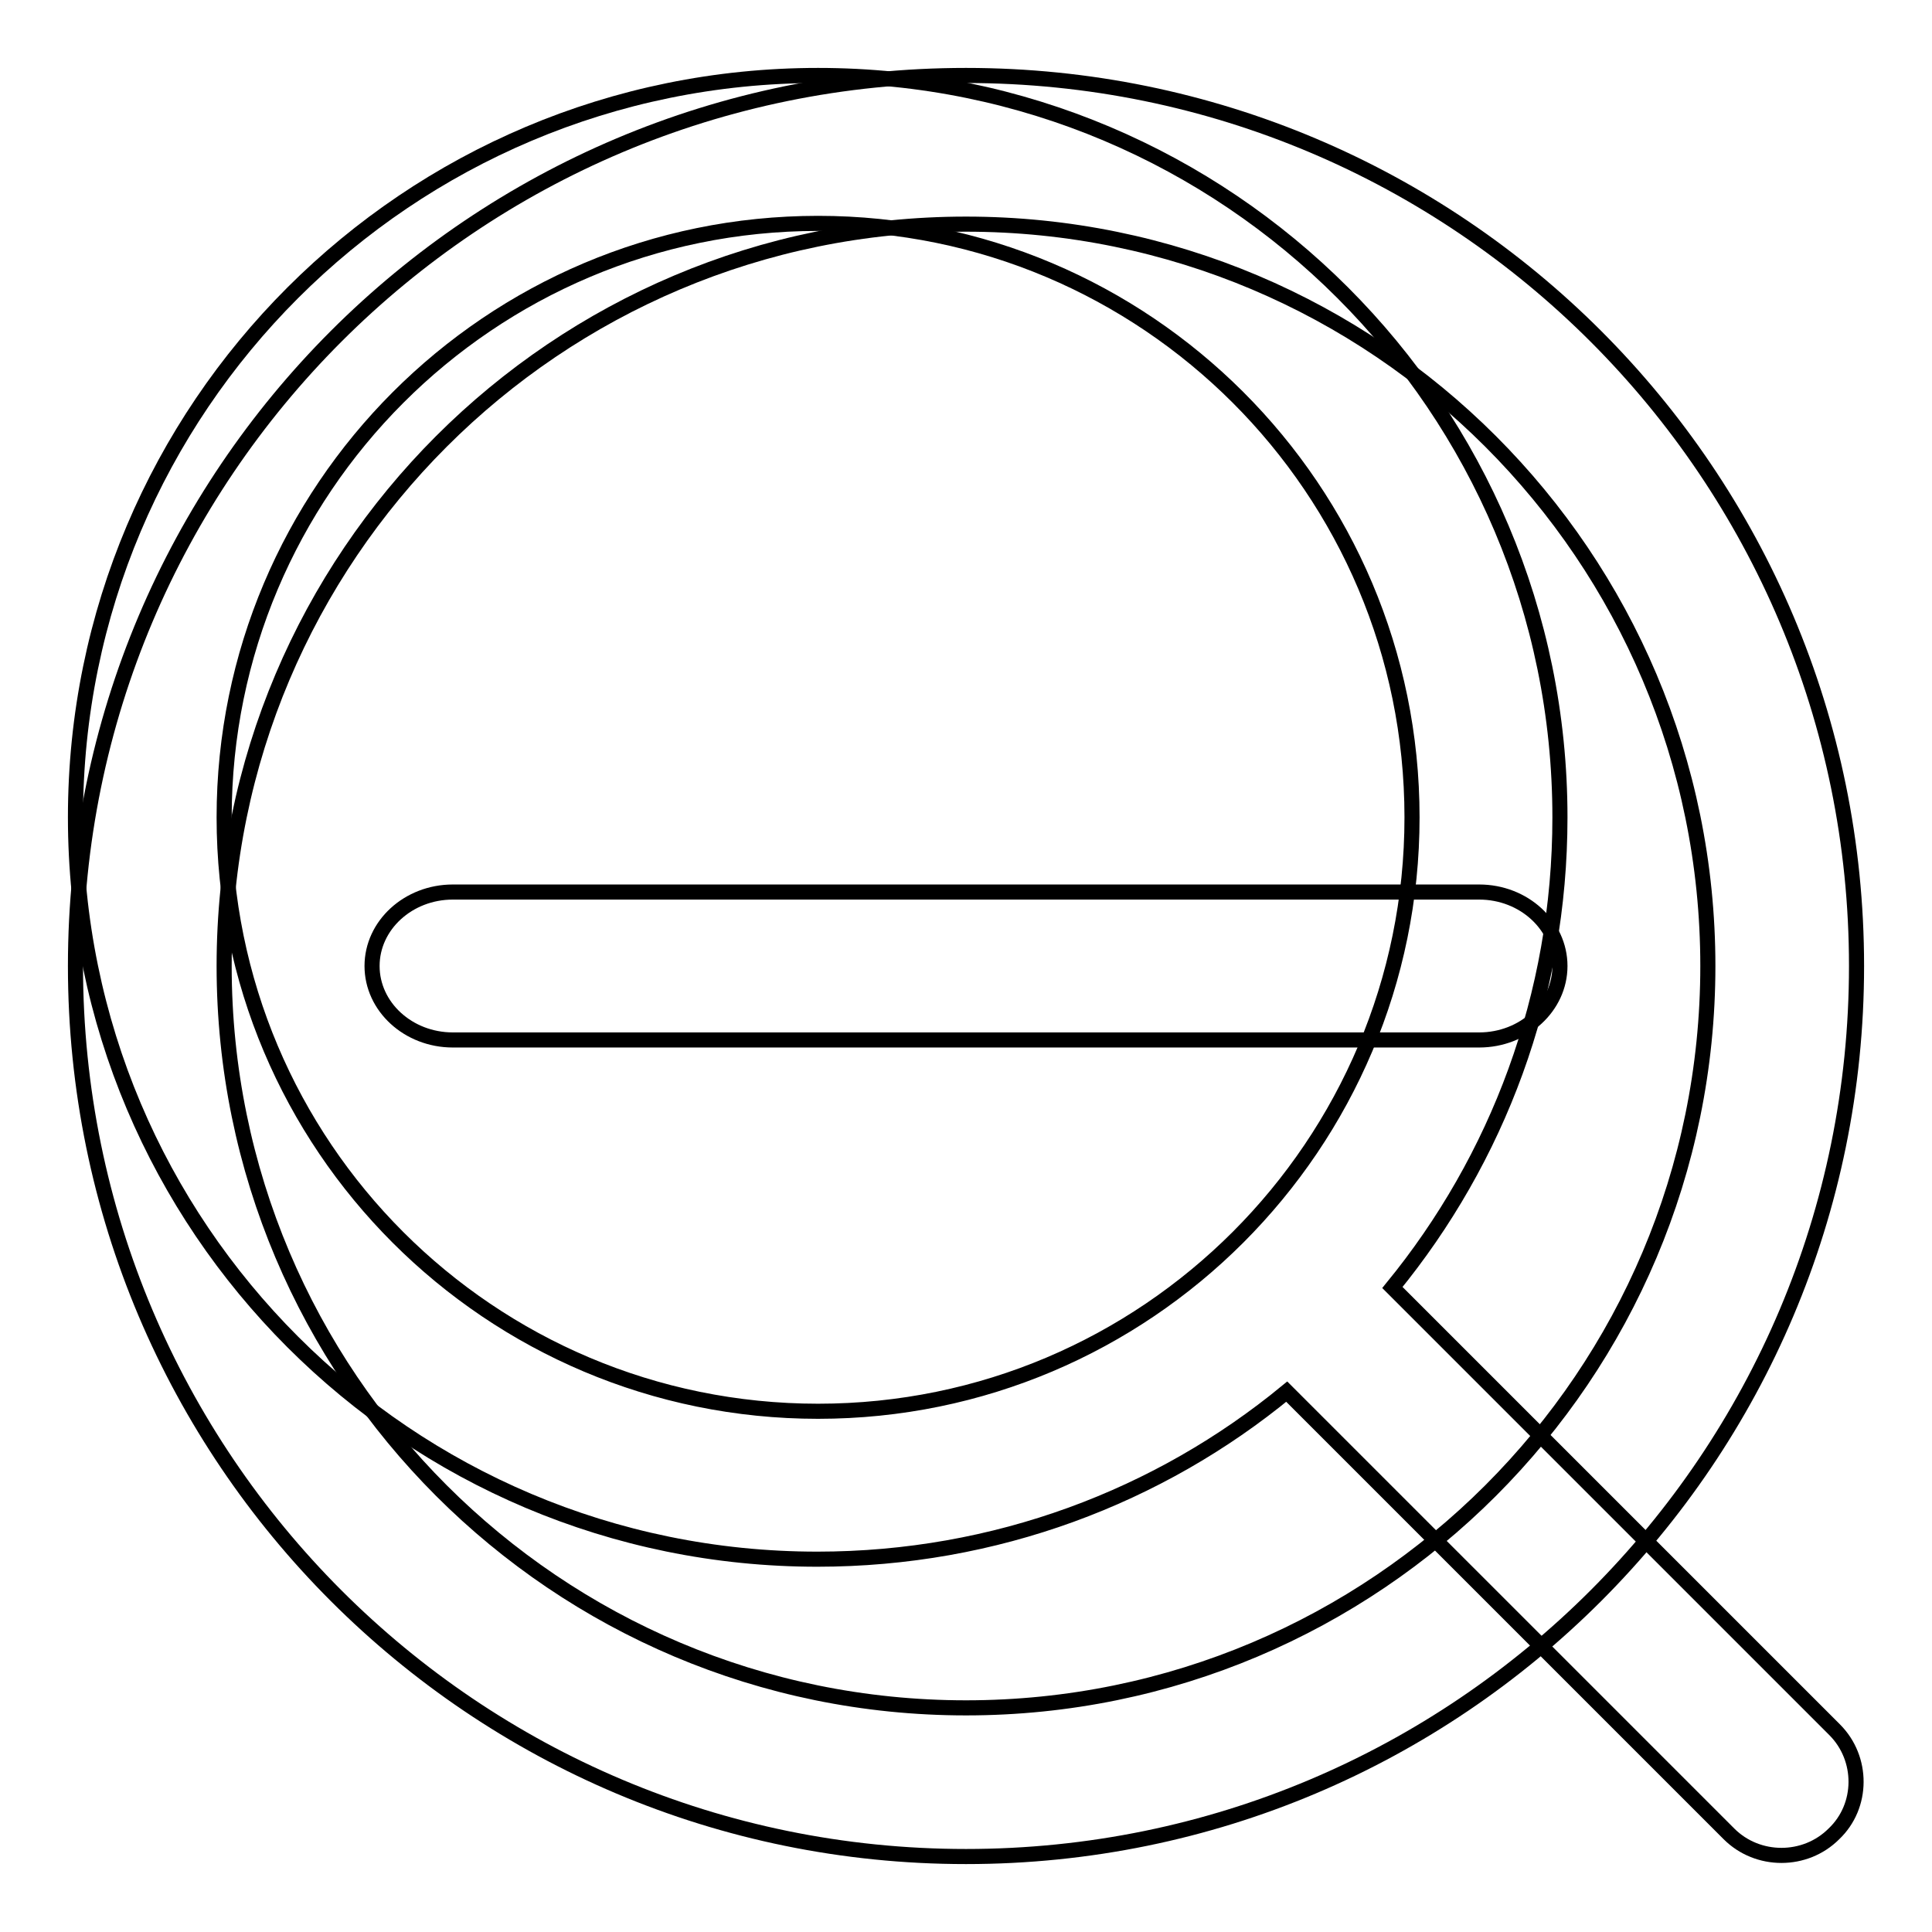
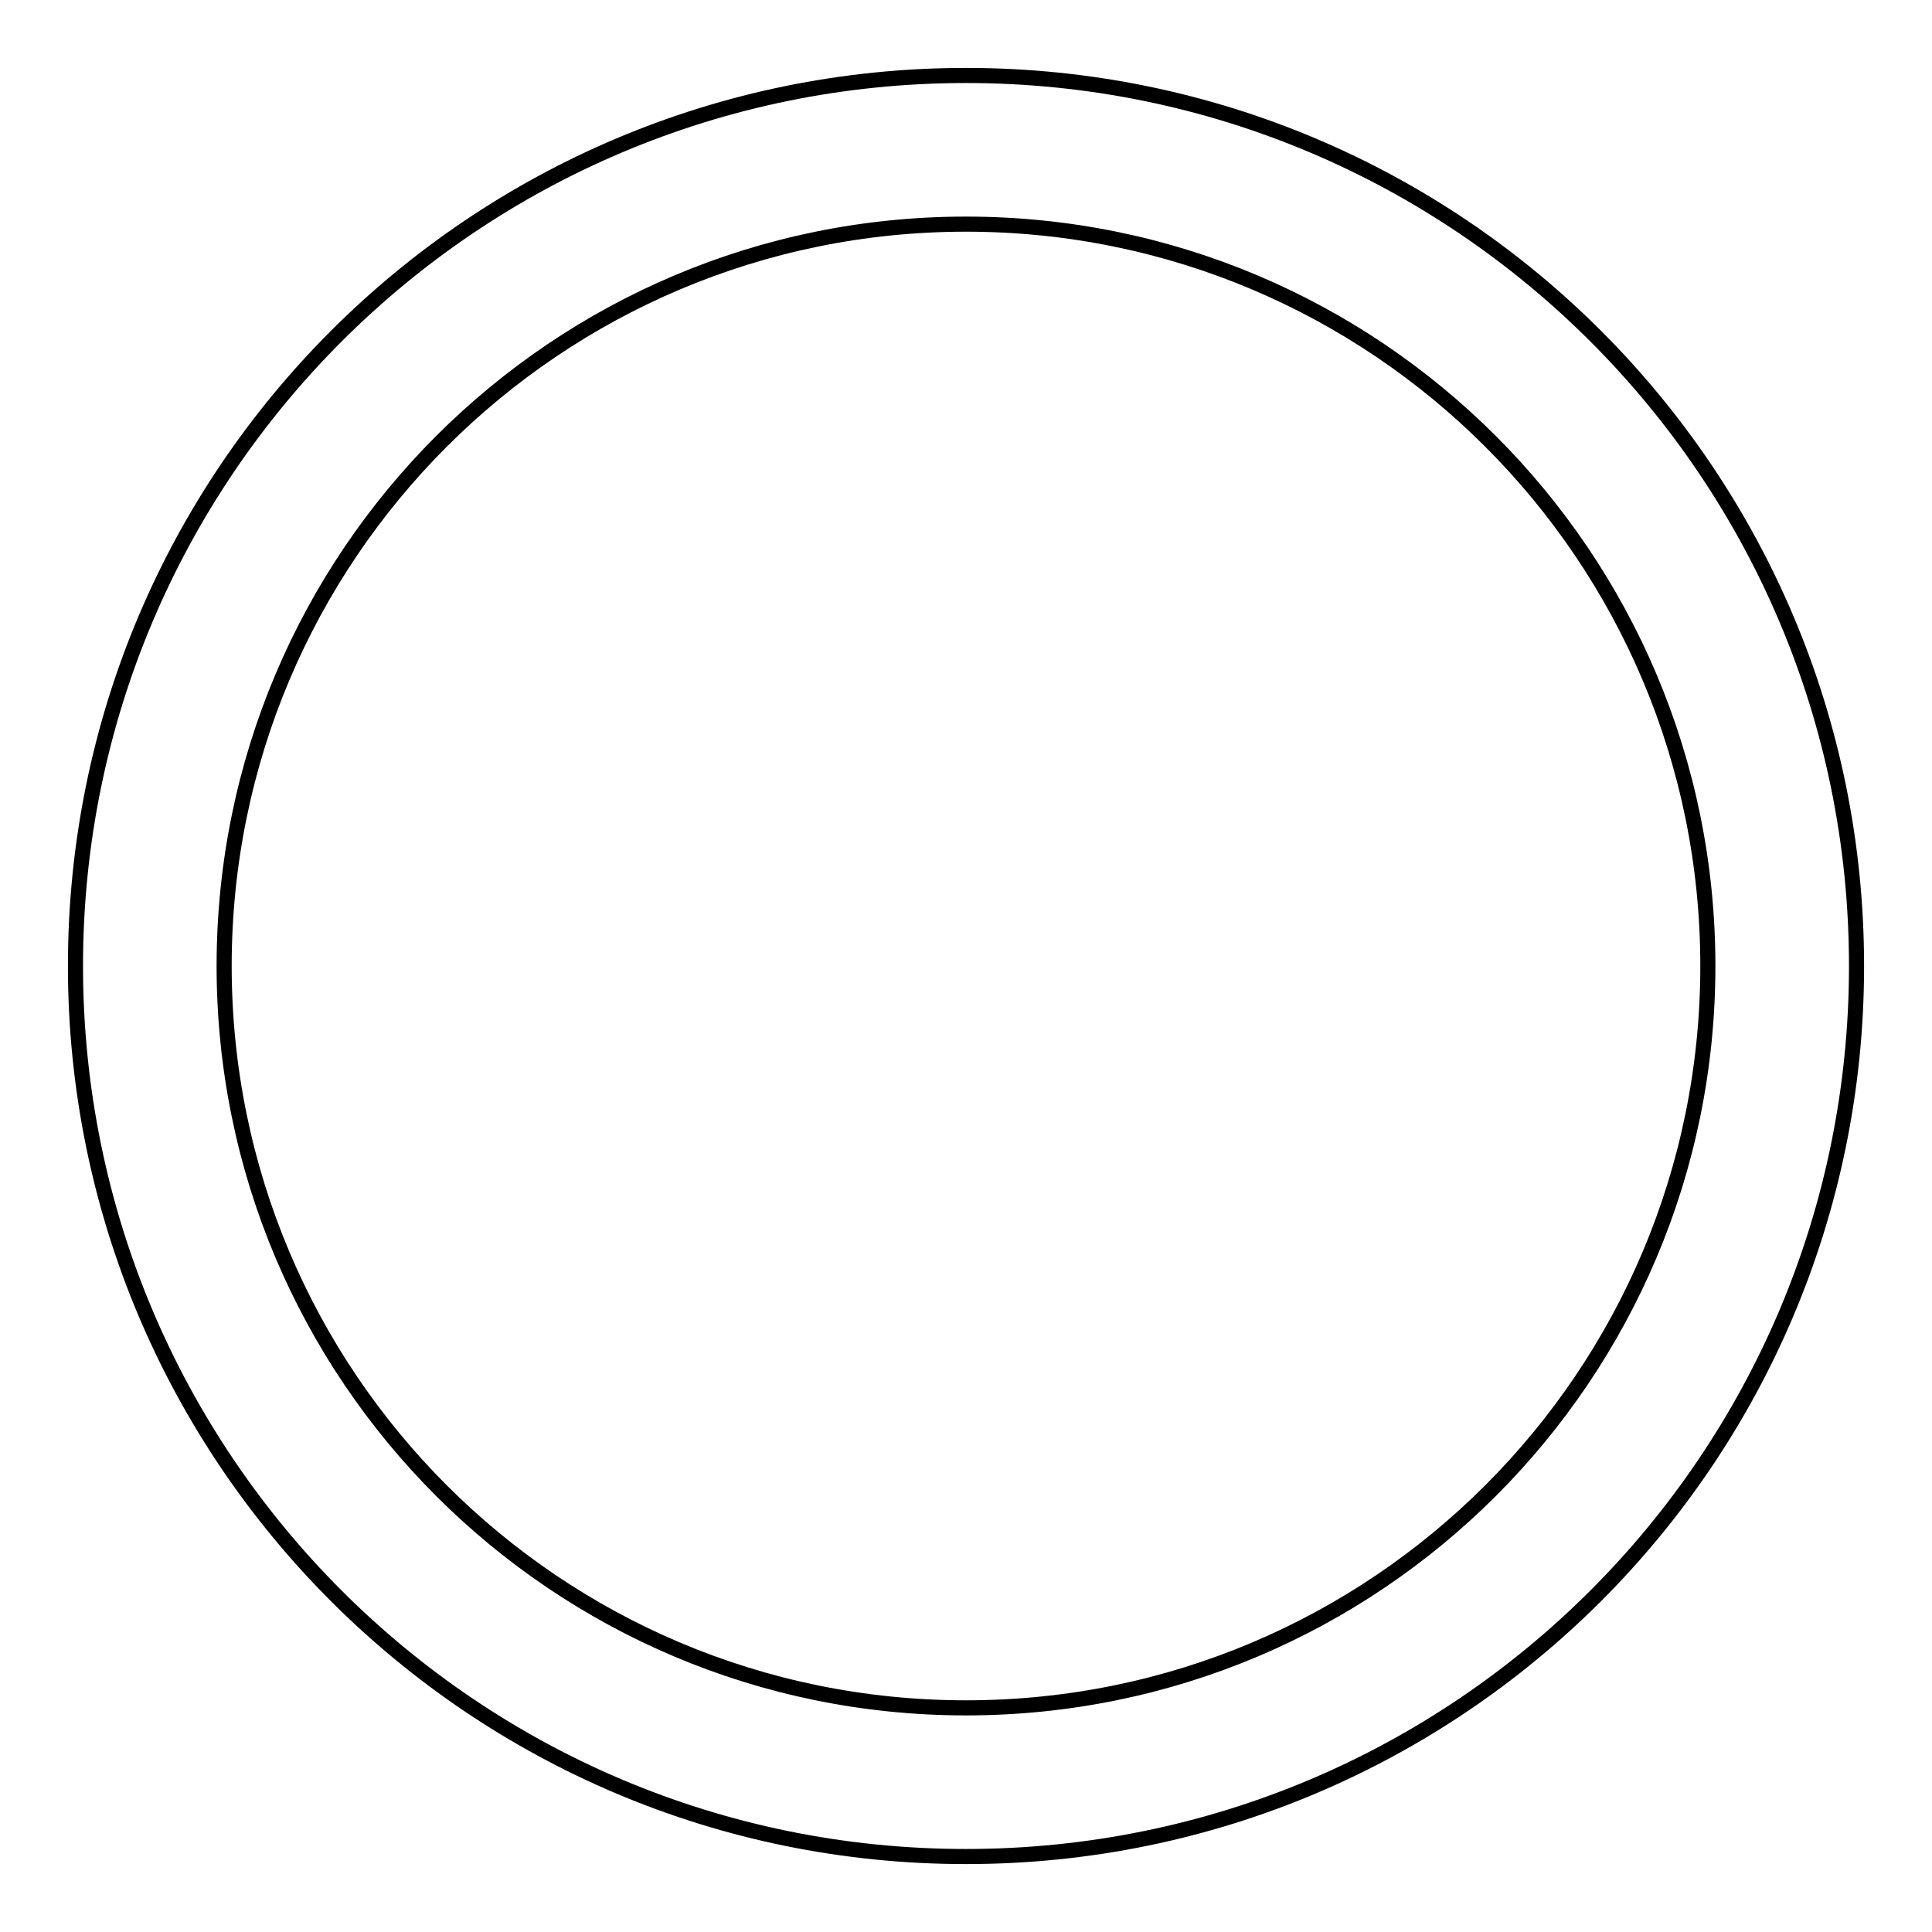
<svg xmlns="http://www.w3.org/2000/svg" version="1.1" x="0px" y="0px" viewBox="0 0 256 256" enable-background="new 0 0 256 256" xml:space="preserve">
  <g>
    <g>
-       <path stroke-width="2" fill-opacity="0" stroke="#000000" d="M243.1,229.2l-58.6-58.6c13.9-17,22.2-38.6,22.2-62.3c0-54.3-44-98.3-98.3-98.3C54,10,10,54,10,108.3c0,54.3,44,98.3,98.3,98.3c23.6,0,45.3-8.3,62.2-22.2l58.6,58.6c3.8,3.8,10.1,3.8,13.9,0C246.9,239.3,246.9,233,243.1,229.2z M29.7,108.3c0-43.4,35.2-78.7,78.7-78.7c43.4,0,78.7,35.2,78.7,78.7c0,43.4-35.2,78.7-78.7,78.7C64.9,187,29.7,151.8,29.7,108.3z" />
      <path stroke-width="2" fill-opacity="0" stroke="#000000" d="M128,10C62.8,10,10,62.8,10,128c0,65.2,52.8,118,118,118c65.2,0,118-52.8,118-118C246,62.8,193.2,10,128,10z M128,226.3c-54.3,0-98.3-44-98.3-98.3c0-54.3,44-98.3,98.3-98.3c54.3,0,98.3,44,98.3,98.3C226.3,182.3,182.3,226.3,128,226.3z" />
-       <path stroke-width="2" fill-opacity="0" stroke="#000000" d="M60,118.2c-5.9,0-10.7,4.4-10.7,9.8c0,5.4,4.8,9.8,10.7,9.8H196c5.9,0,10.7-4.4,10.7-9.8c0-5.4-4.8-9.8-10.7-9.8H60z" />
    </g>
  </g>
</svg>